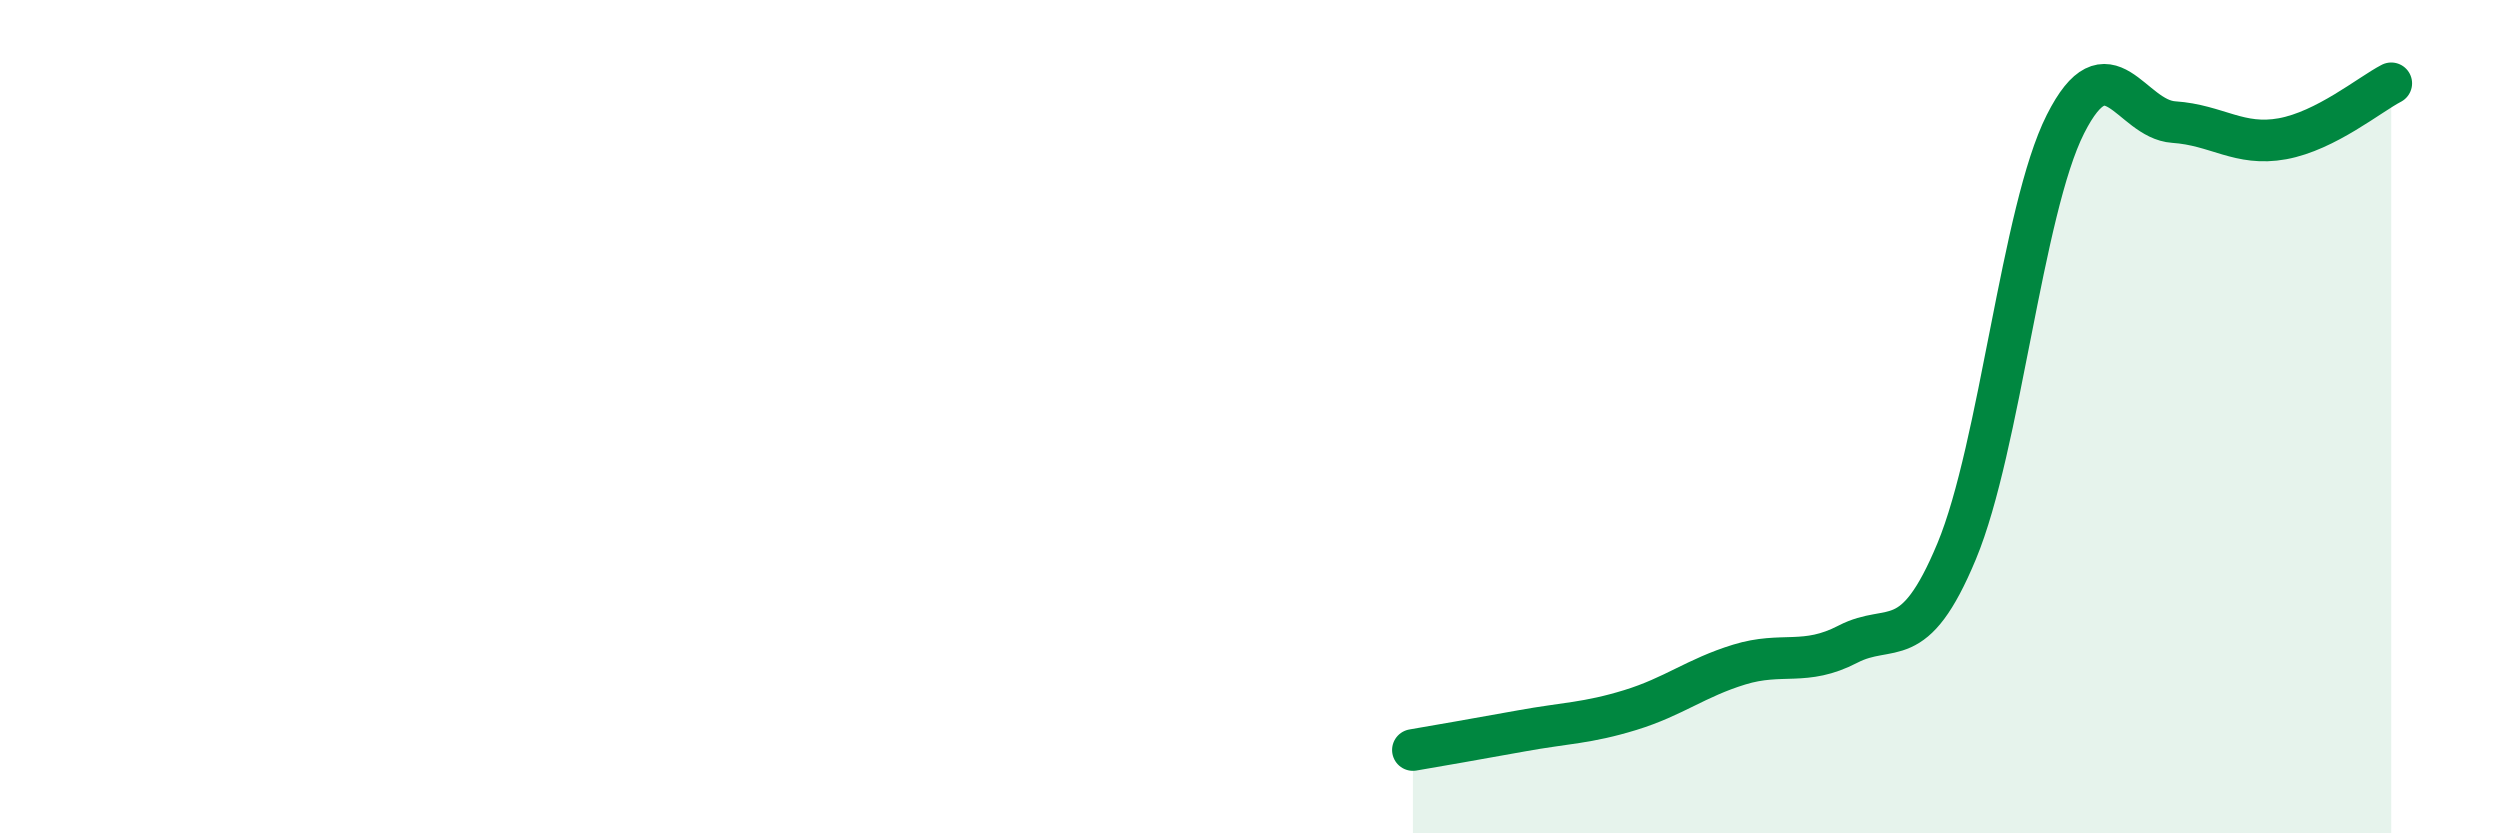
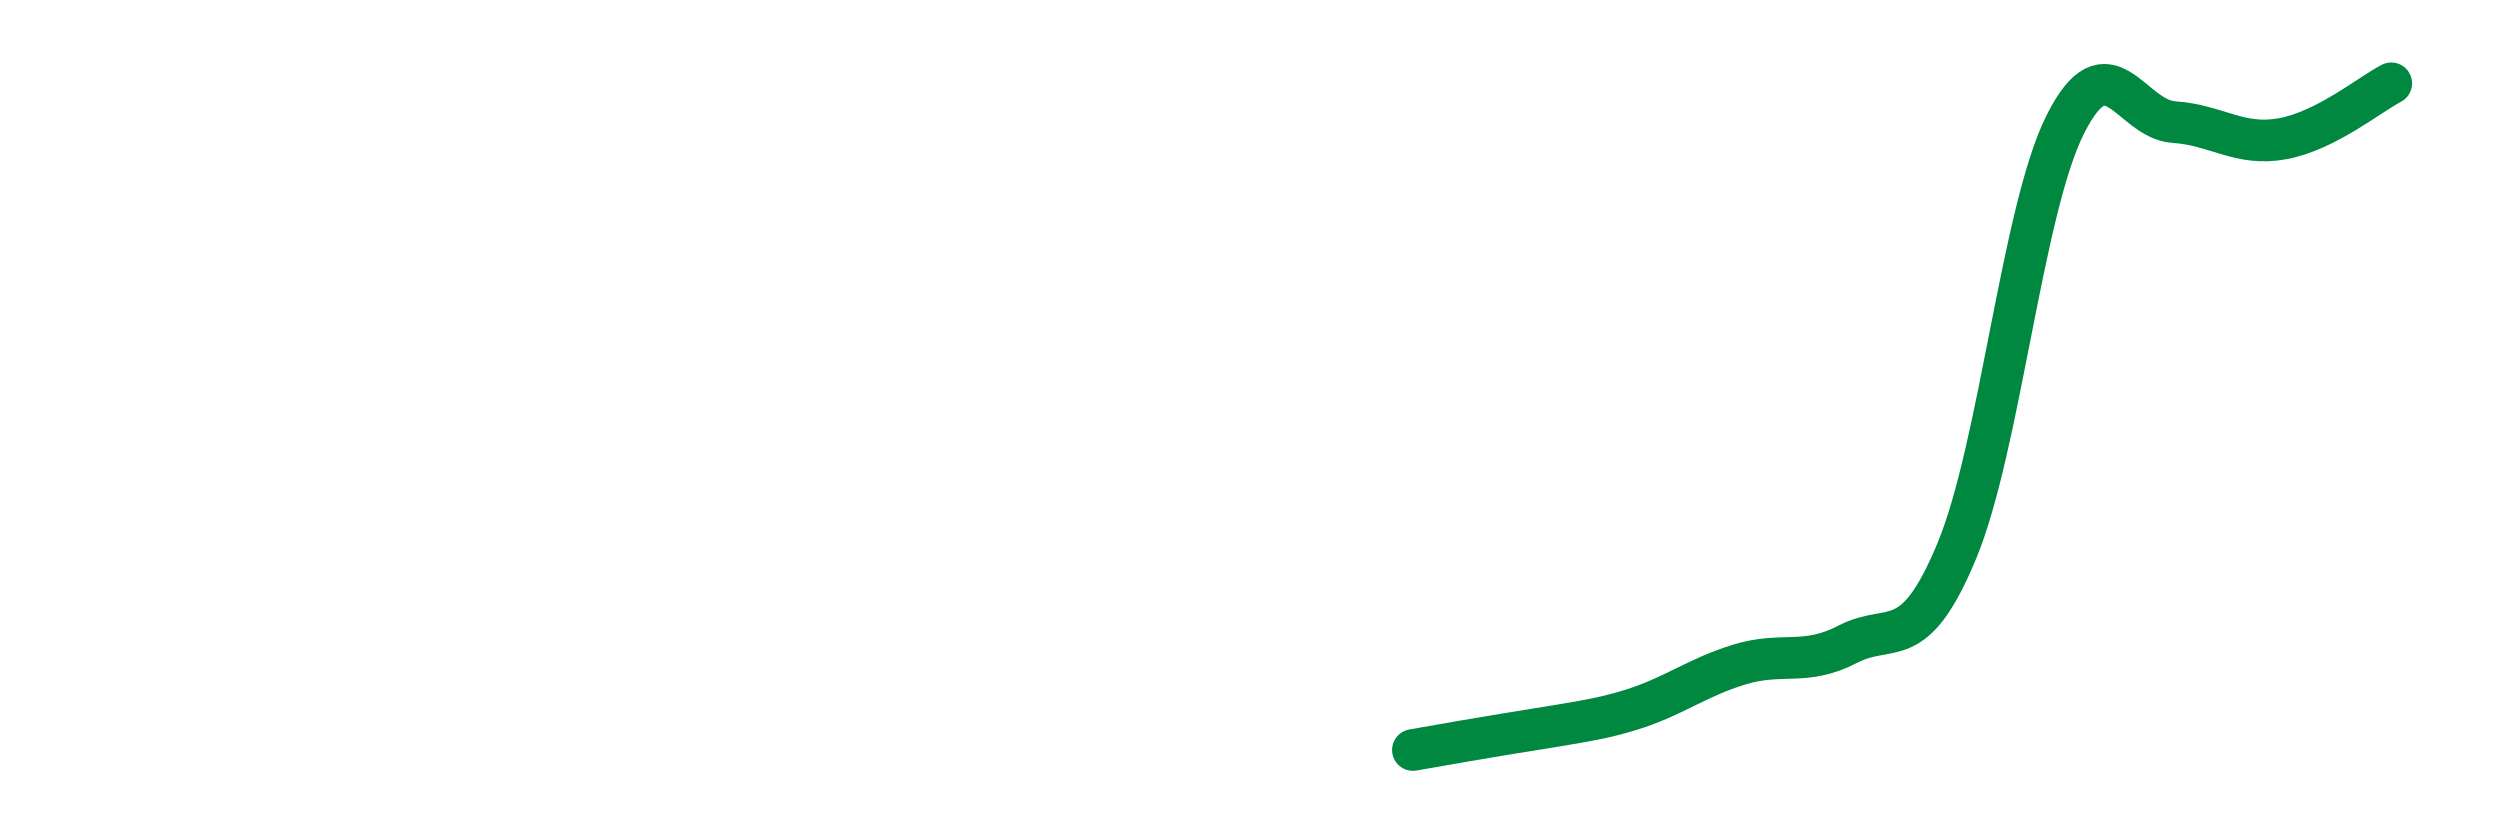
<svg xmlns="http://www.w3.org/2000/svg" width="60" height="20" viewBox="0 0 60 20">
-   <path d="M 33.91,18 C 34.43,17.91 35.48,17.73 36.52,17.54 C 37.56,17.35 38.09,17.36 39.13,17.04 C 40.17,16.72 40.7,16.27 41.74,15.95 C 42.78,15.63 43.31,16 44.35,15.46 C 45.39,14.92 45.92,15.73 46.96,13.23 C 48,10.73 48.53,5.04 49.57,2.98 C 50.61,0.92 51.13,2.86 52.17,2.93 C 53.21,3 53.74,3.52 54.78,3.33 C 55.82,3.14 56.87,2.27 57.39,2L57.39 20L33.91 20Z" fill="#008740" opacity="0.1" stroke-linecap="round" stroke-linejoin="round" />
-   <path d="M 33.91,18 C 34.43,17.91 35.48,17.73 36.52,17.54 C 37.56,17.35 38.09,17.36 39.13,17.04 C 40.17,16.72 40.7,16.27 41.74,15.95 C 42.78,15.63 43.31,16 44.35,15.46 C 45.39,14.92 45.92,15.73 46.96,13.23 C 48,10.73 48.53,5.04 49.57,2.98 C 50.61,0.92 51.13,2.86 52.17,2.93 C 53.21,3 53.74,3.52 54.78,3.33 C 55.82,3.14 56.87,2.27 57.39,2" stroke="#008740" stroke-width="1" fill="none" stroke-linecap="round" stroke-linejoin="round" />
+   <path d="M 33.91,18 C 37.56,17.35 38.09,17.36 39.13,17.04 C 40.17,16.72 40.7,16.27 41.74,15.95 C 42.78,15.63 43.31,16 44.35,15.46 C 45.39,14.92 45.92,15.73 46.96,13.23 C 48,10.73 48.53,5.04 49.57,2.98 C 50.61,0.92 51.13,2.86 52.17,2.93 C 53.21,3 53.74,3.52 54.78,3.33 C 55.82,3.14 56.87,2.27 57.39,2" stroke="#008740" stroke-width="1" fill="none" stroke-linecap="round" stroke-linejoin="round" />
</svg>